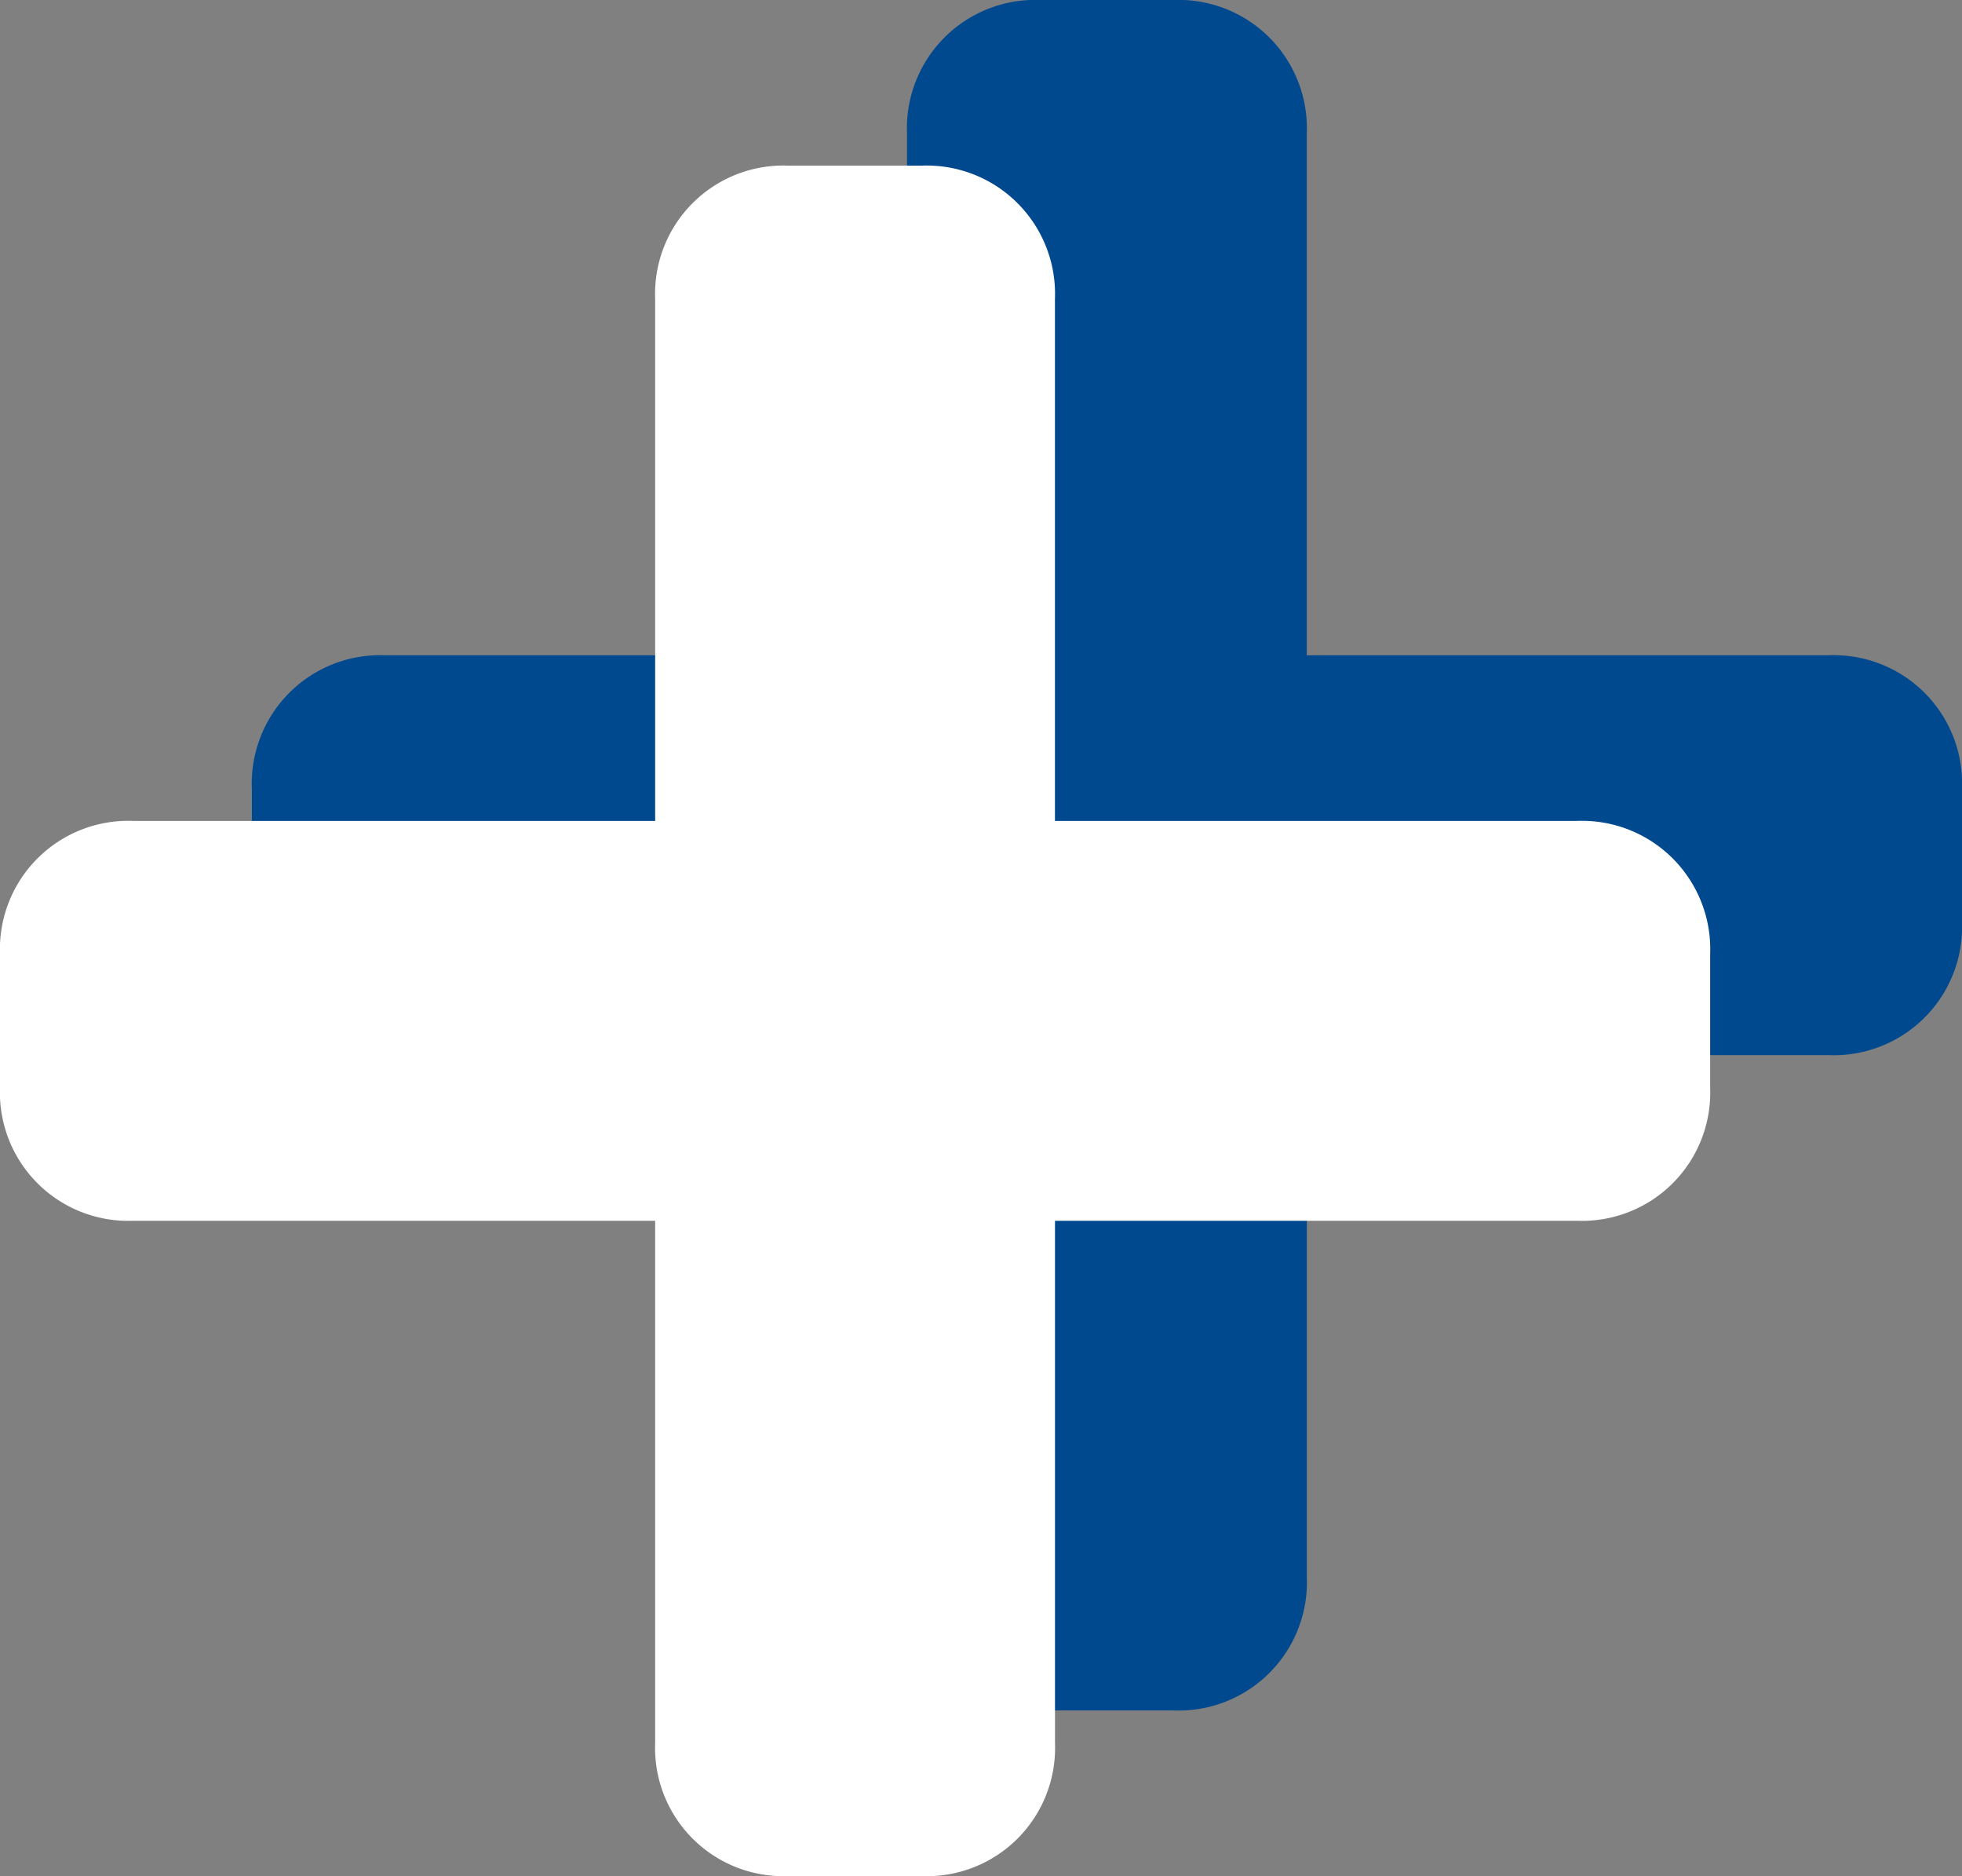
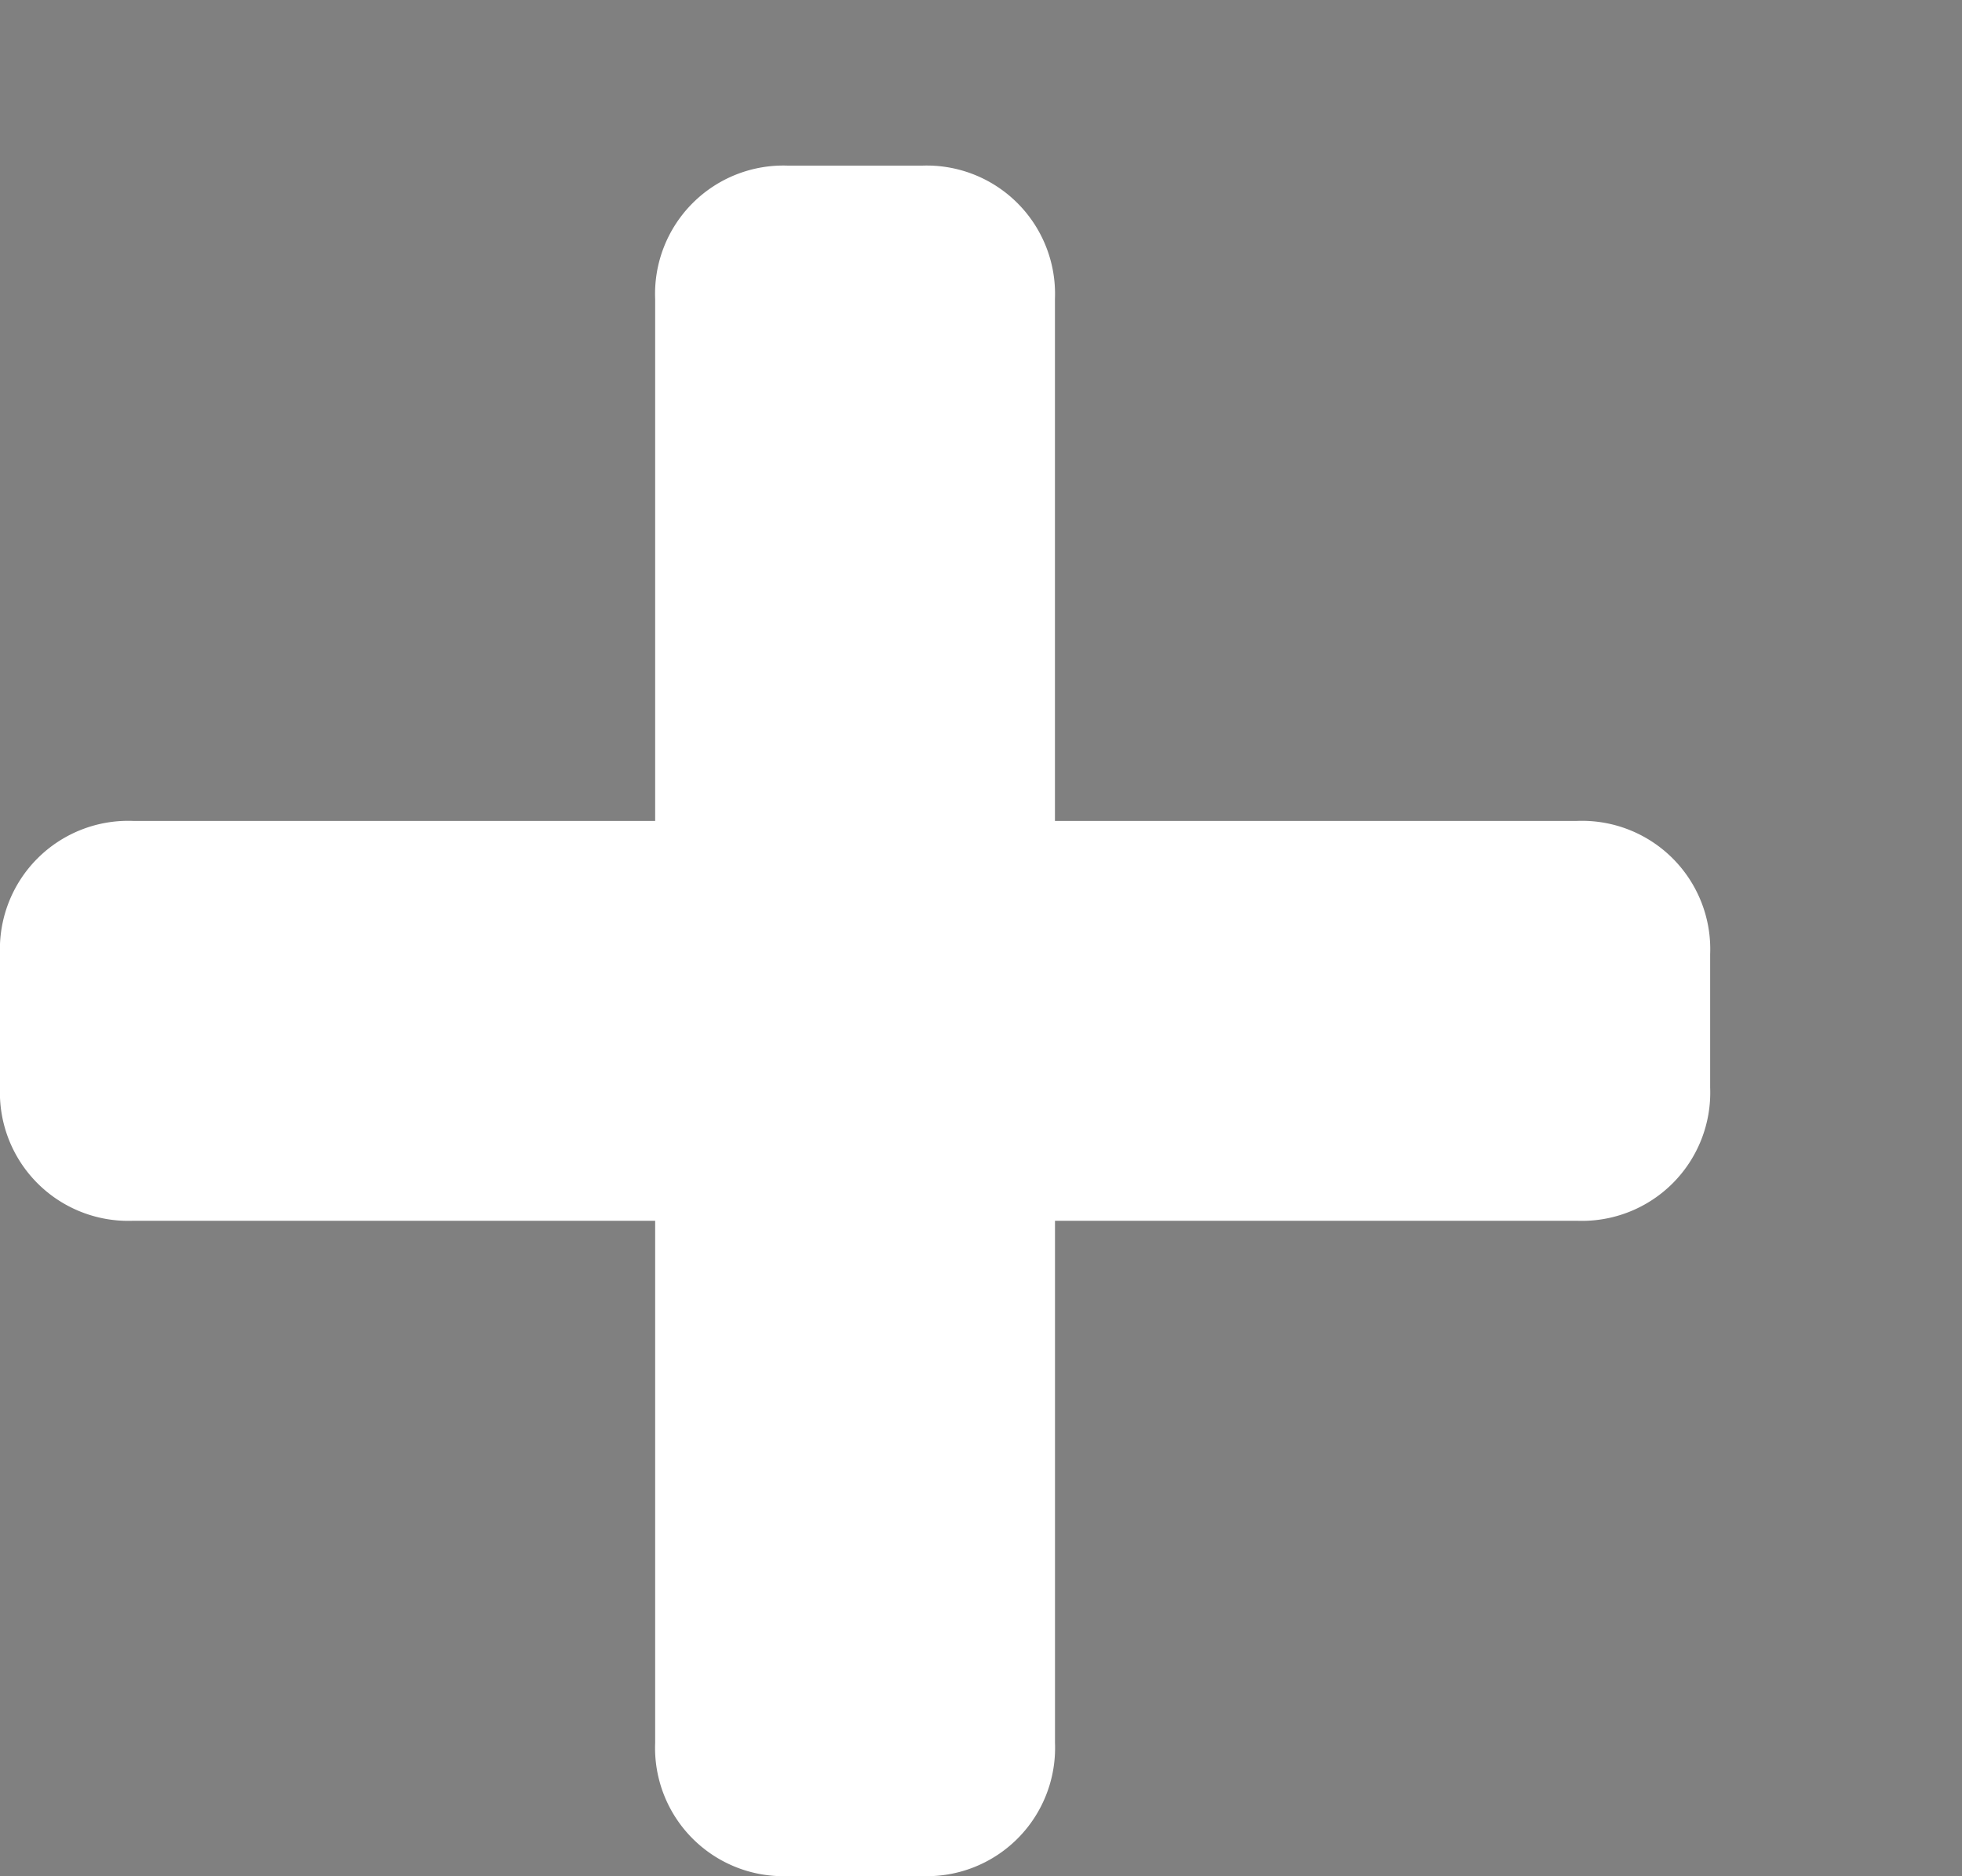
<svg xmlns="http://www.w3.org/2000/svg" width="38.952" height="37.24" viewBox="0 0 38.952 37.24">
  <rect x="0" y="0" width="38.952" height="37.24" fill="#808080" stroke="none" />
  <g id="Groupe_4922" data-name="Groupe 4922" transform="translate(-1312.999 -214.981)">
    <g id="Groupe_4716" data-name="Groupe 4716" transform="translate(1317.999 214.981)">
-       <path id="Tracé_3635" data-name="Tracé 3635" d="M39.528,21.229a2.547,2.547,0,0,0-2.646-2.646H26.52V8.222a2.547,2.547,0,0,0-2.646-2.646H21.229a2.547,2.547,0,0,0-2.646,2.646V18.583H8.222a2.548,2.548,0,0,0-2.646,2.646v2.646A2.548,2.548,0,0,0,8.222,26.52H18.583V36.882a2.547,2.547,0,0,0,2.646,2.646h2.646a2.547,2.547,0,0,0,2.646-2.646V26.52H36.882a2.547,2.547,0,0,0,2.646-2.646Z" transform="translate(-5.576 -5.576)" fill="#00498f" />
-     </g>
+       </g>
    <g id="Groupe_4724" data-name="Groupe 4724" transform="translate(1312.999 218.269)">
      <path id="Tracé_3640" data-name="Tracé 3640" d="M39.528,21.229a2.547,2.547,0,0,0-2.646-2.646H26.52V8.222a2.547,2.547,0,0,0-2.646-2.646H21.229a2.547,2.547,0,0,0-2.646,2.646V18.583H8.222a2.548,2.548,0,0,0-2.646,2.646v2.646A2.548,2.548,0,0,0,8.222,26.52H18.583V36.882a2.547,2.547,0,0,0,2.646,2.646h2.646a2.547,2.547,0,0,0,2.646-2.646V26.52H36.882a2.547,2.547,0,0,0,2.646-2.646Z" transform="translate(-5.576 -5.576)" fill="#fff" />
    </g>
  </g>
</svg>